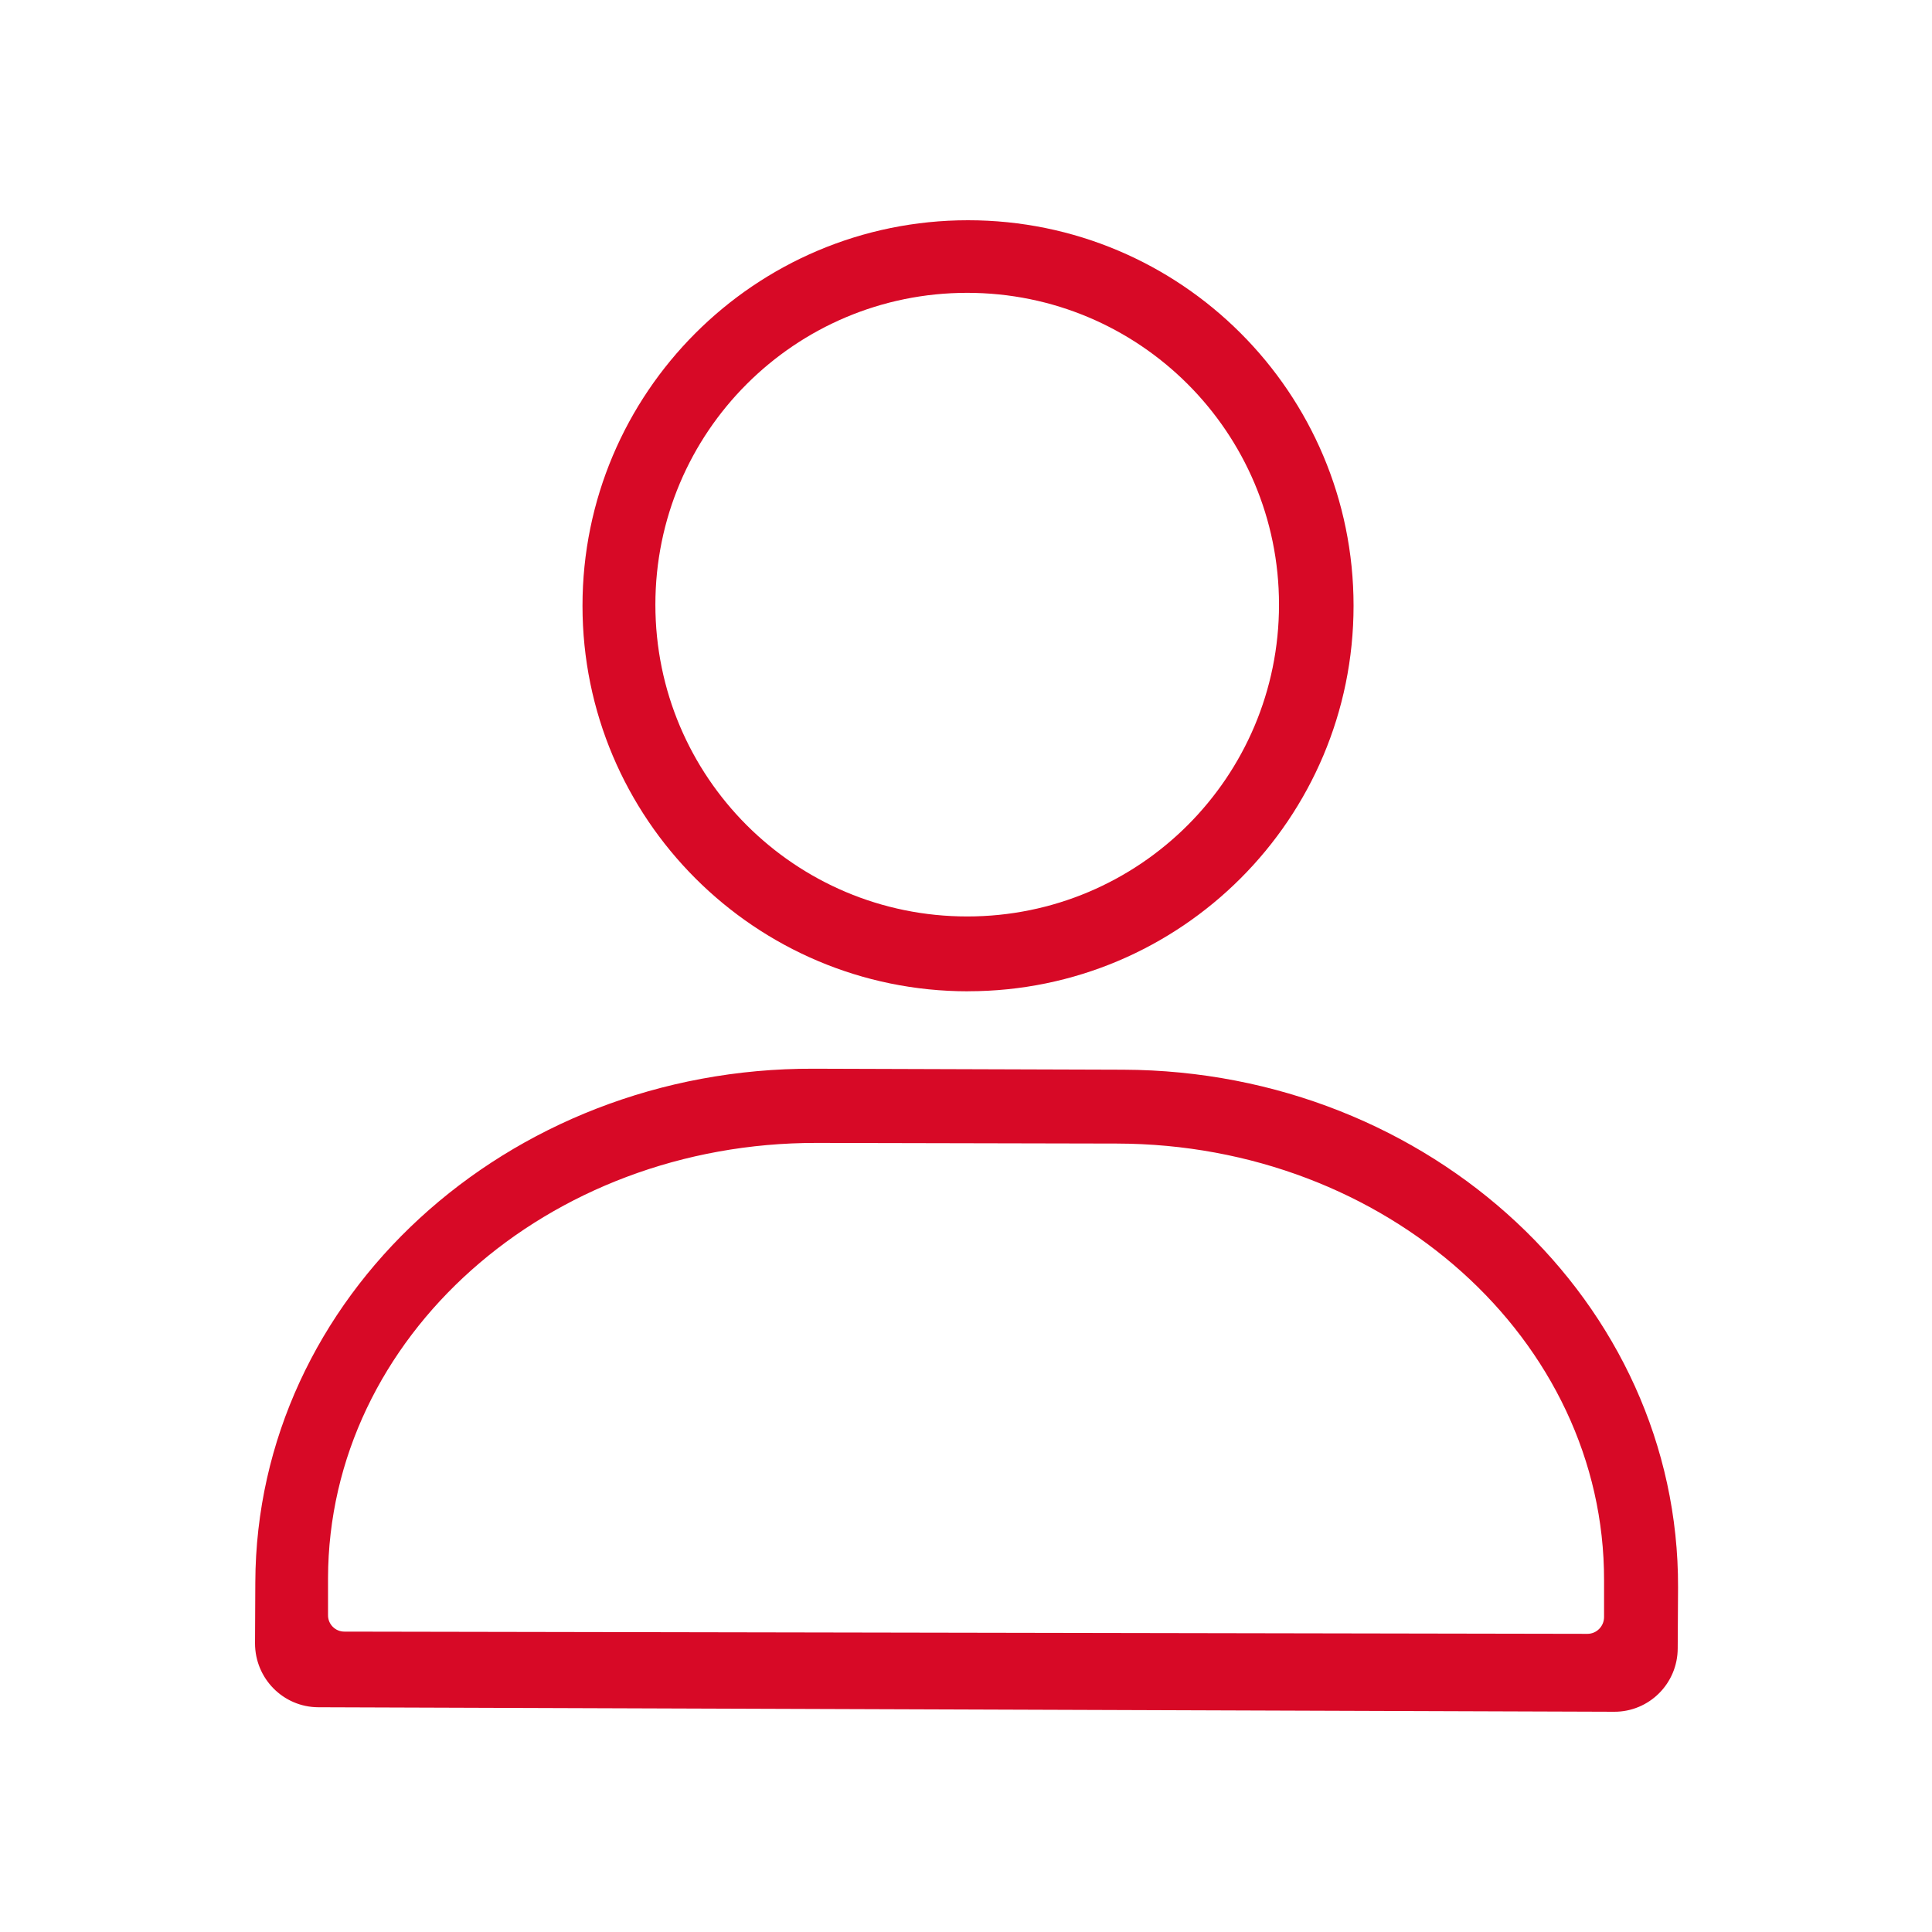
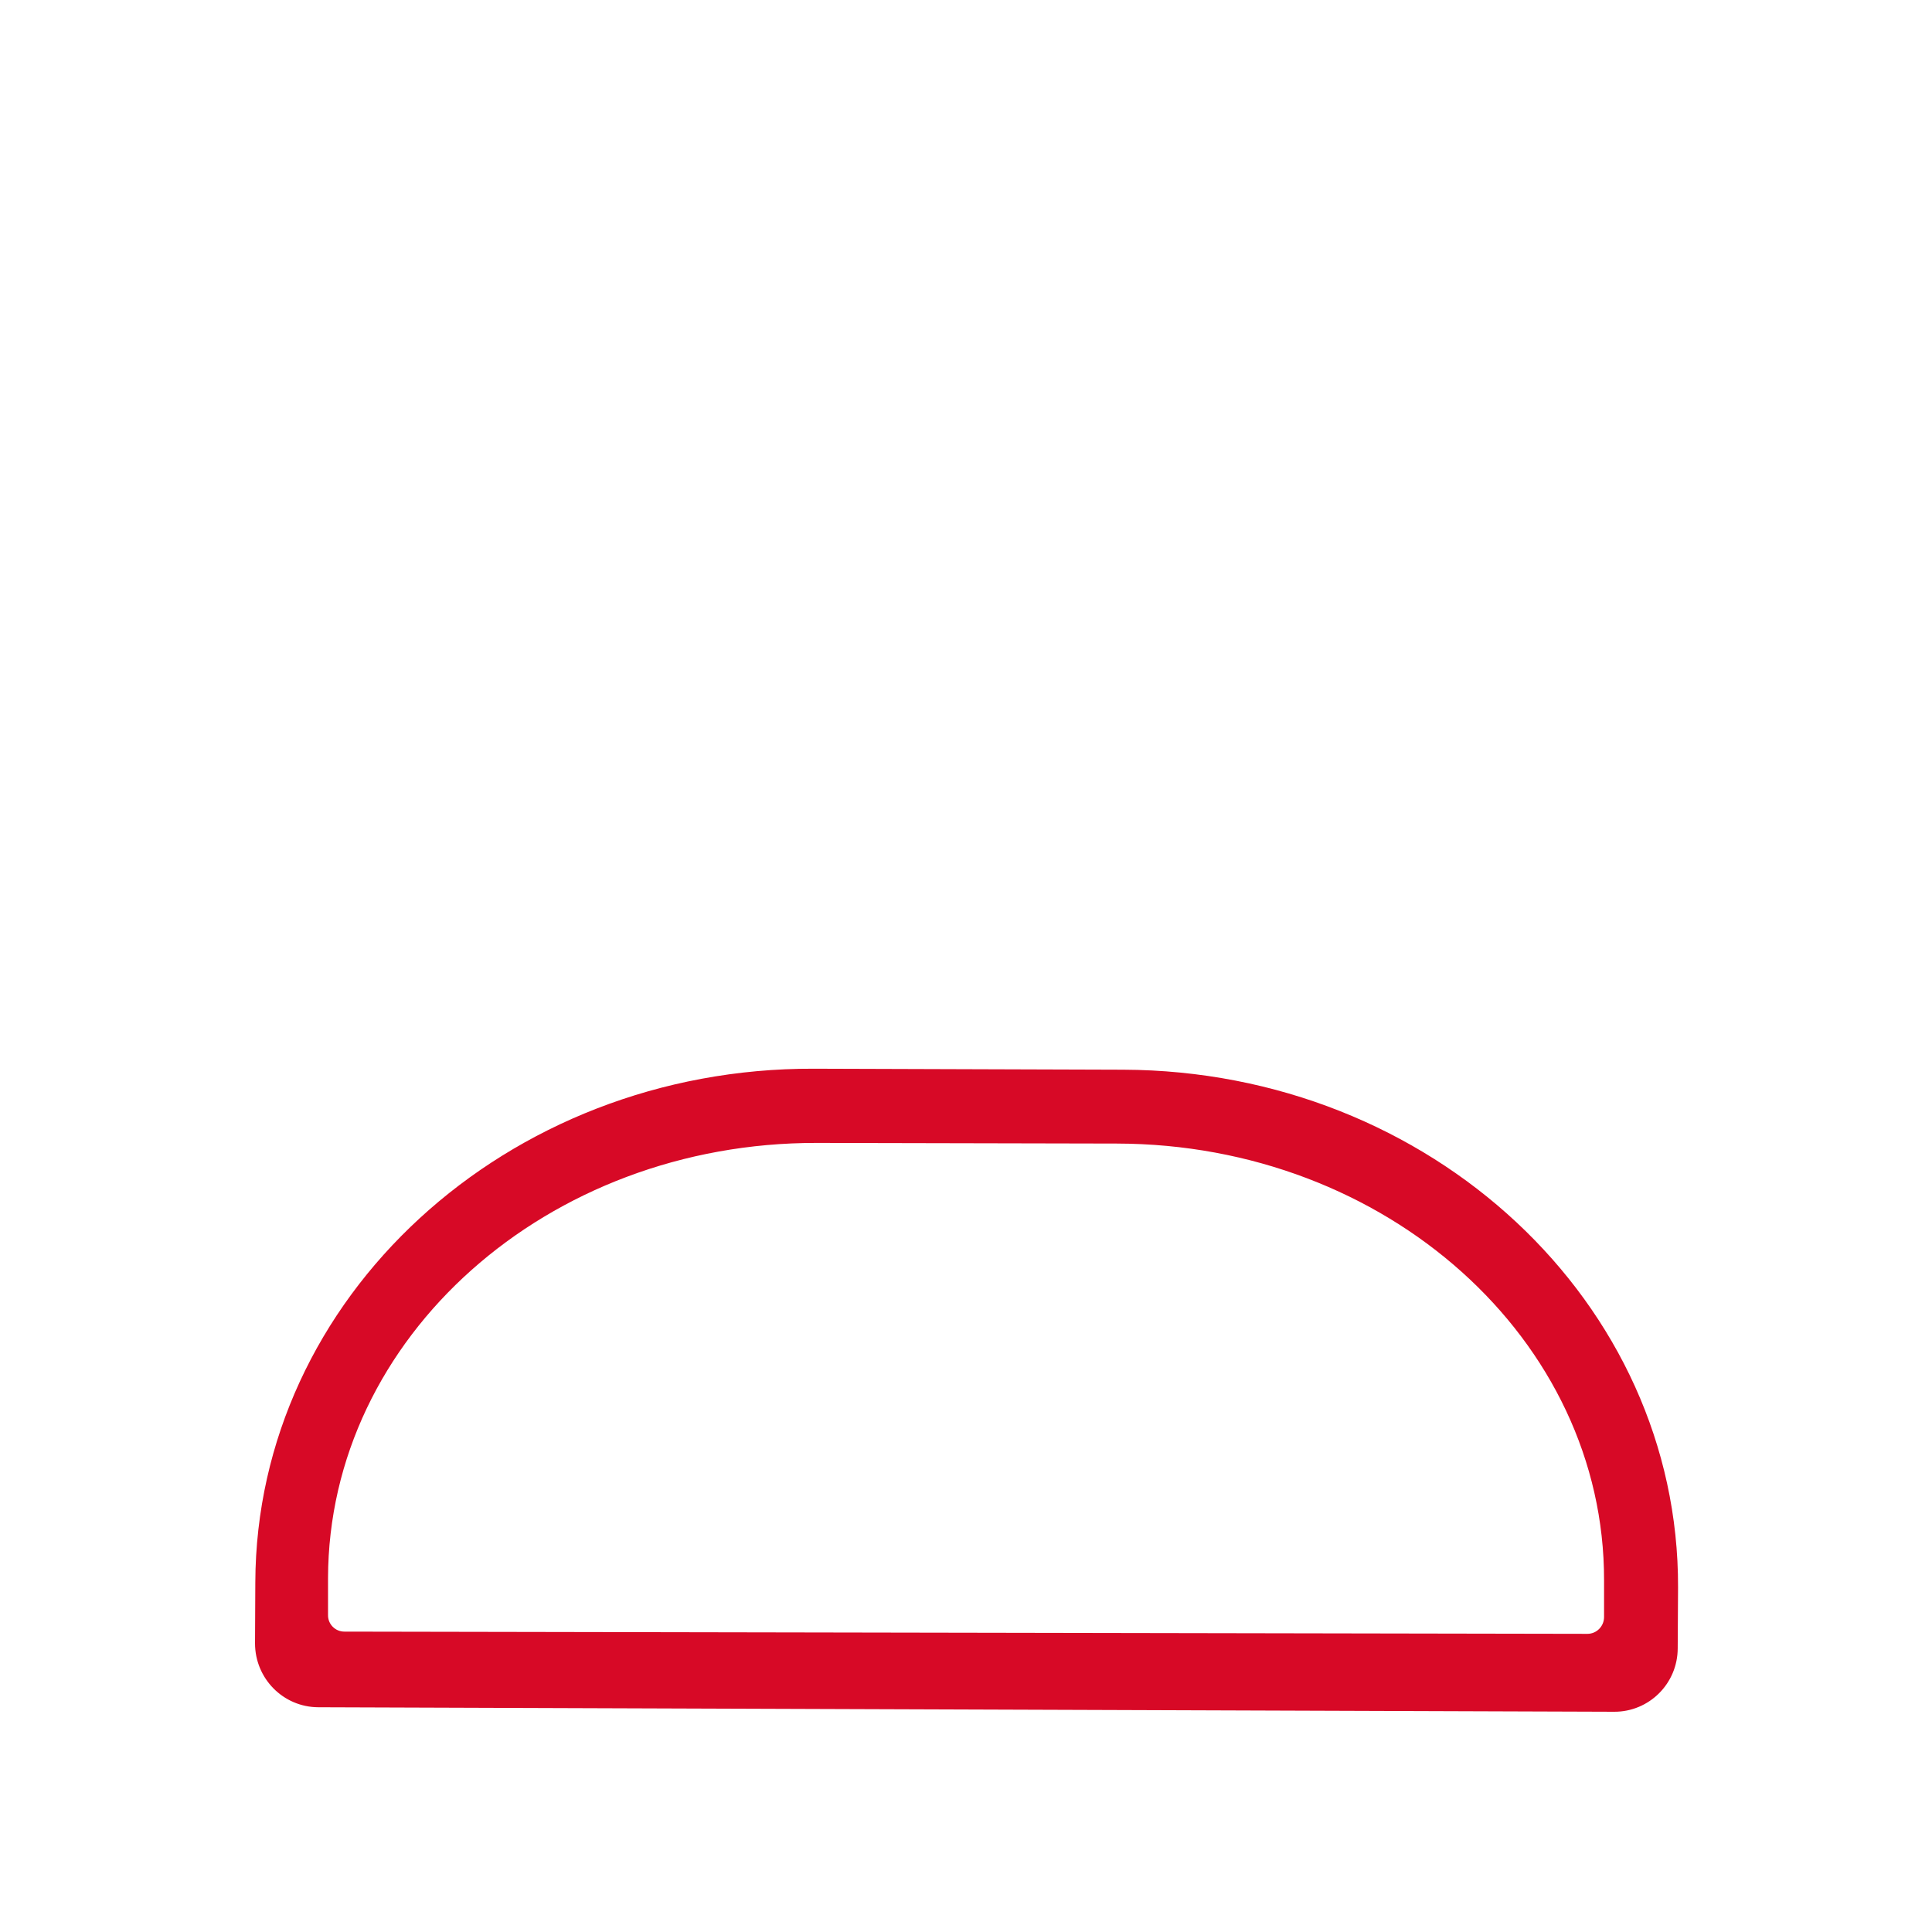
<svg xmlns="http://www.w3.org/2000/svg" width="500" height="500" viewBox="0 0 500 500" fill="none">
-   <path d="M250.525 256.536C305.62 256.536 350.299 211.857 350.299 156.762C350.299 101.666 305.62 57 250.525 57C195.43 57 150.75 101.679 150.75 156.774C150.75 211.87 195.43 256.549 250.525 256.549V256.536ZM250.309 75.785C294.899 75.785 331.006 111.892 331.006 156.482C331.006 201.072 294.899 237.179 250.309 237.179C205.719 237.179 169.612 201.072 169.612 156.482C169.612 111.892 205.719 75.785 250.309 75.785Z" fill="#D70926" />
  <path d="M82.371 441.836L417.742 443C426.813 443.038 434.19 435.681 434.19 426.559L434.279 410.834C434.534 337.1 370.26 277.132 290.71 276.838L210.575 276.582C131.013 276.313 66.331 335.82 66.076 409.504L66 425.279C66 434.389 73.287 441.797 82.371 441.836ZM84.894 408.429C85.021 346.094 141.613 295.658 211.39 295.786L289.041 295.953C358.781 296.081 415.258 346.683 415.13 409.018V418.55C415.092 420.917 413.181 422.836 410.824 422.836L89.123 422.26C86.766 422.26 84.855 420.341 84.894 417.974V408.442V408.429Z" fill="#D70926" />
</svg>